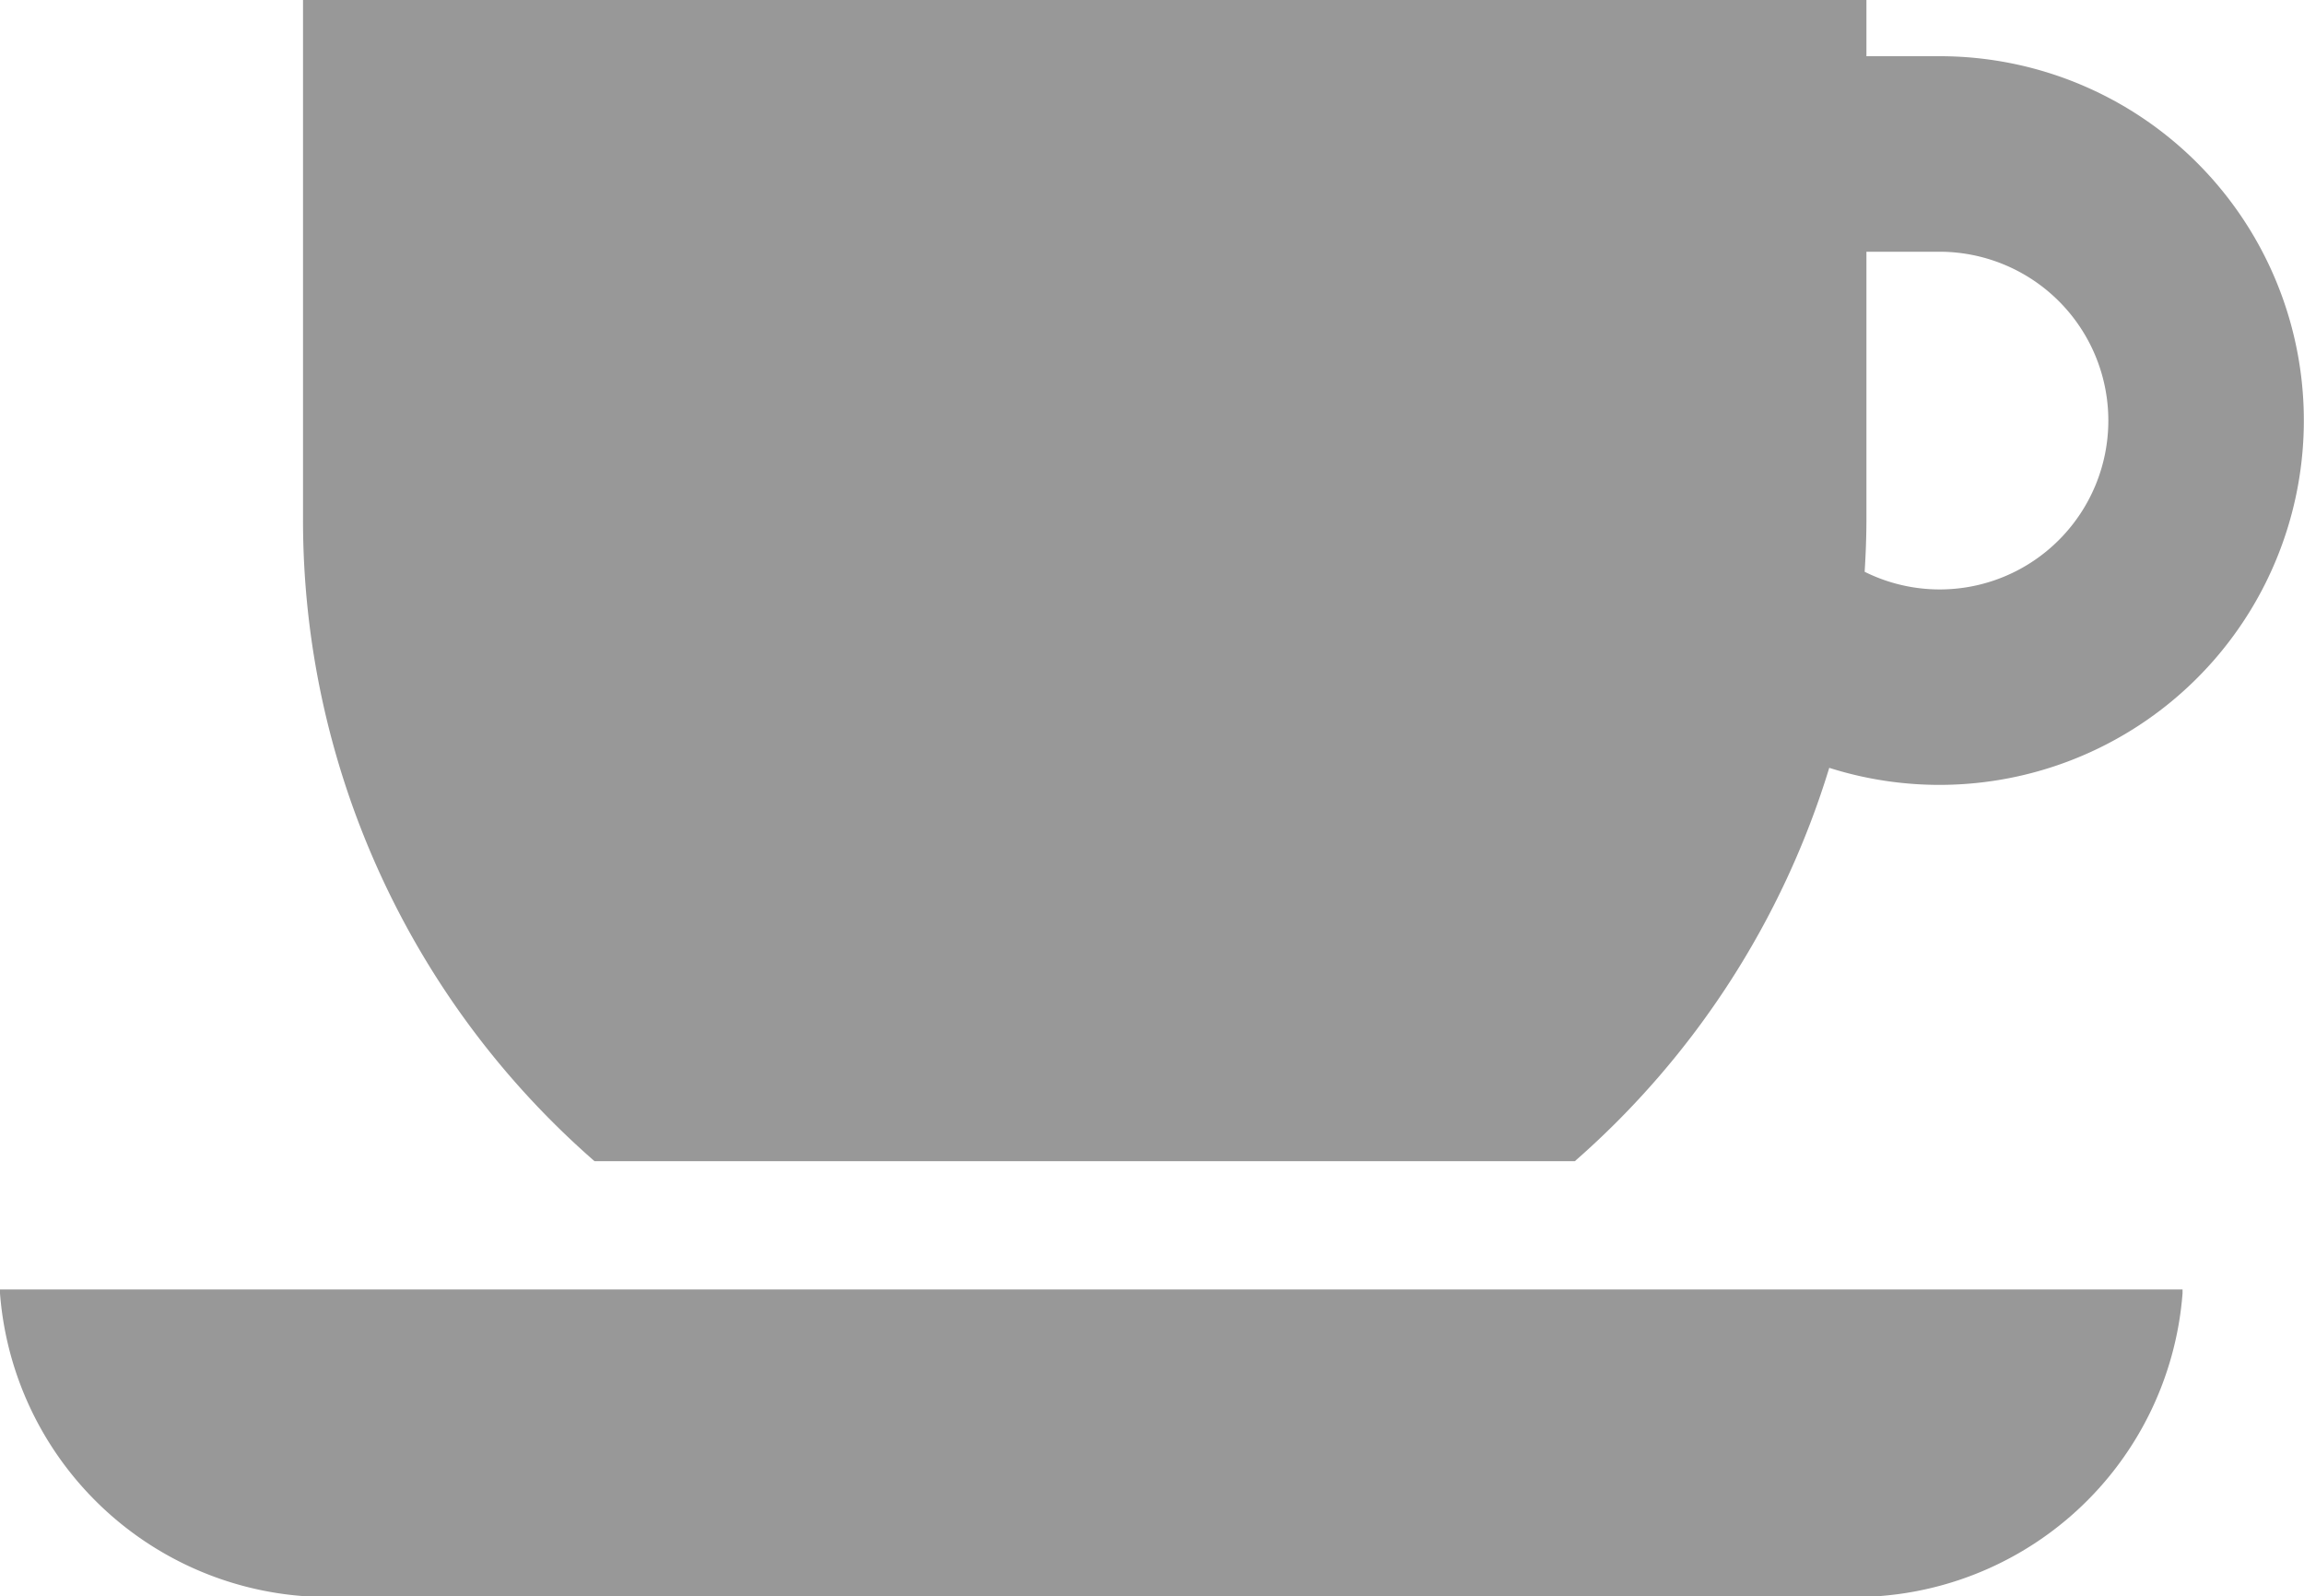
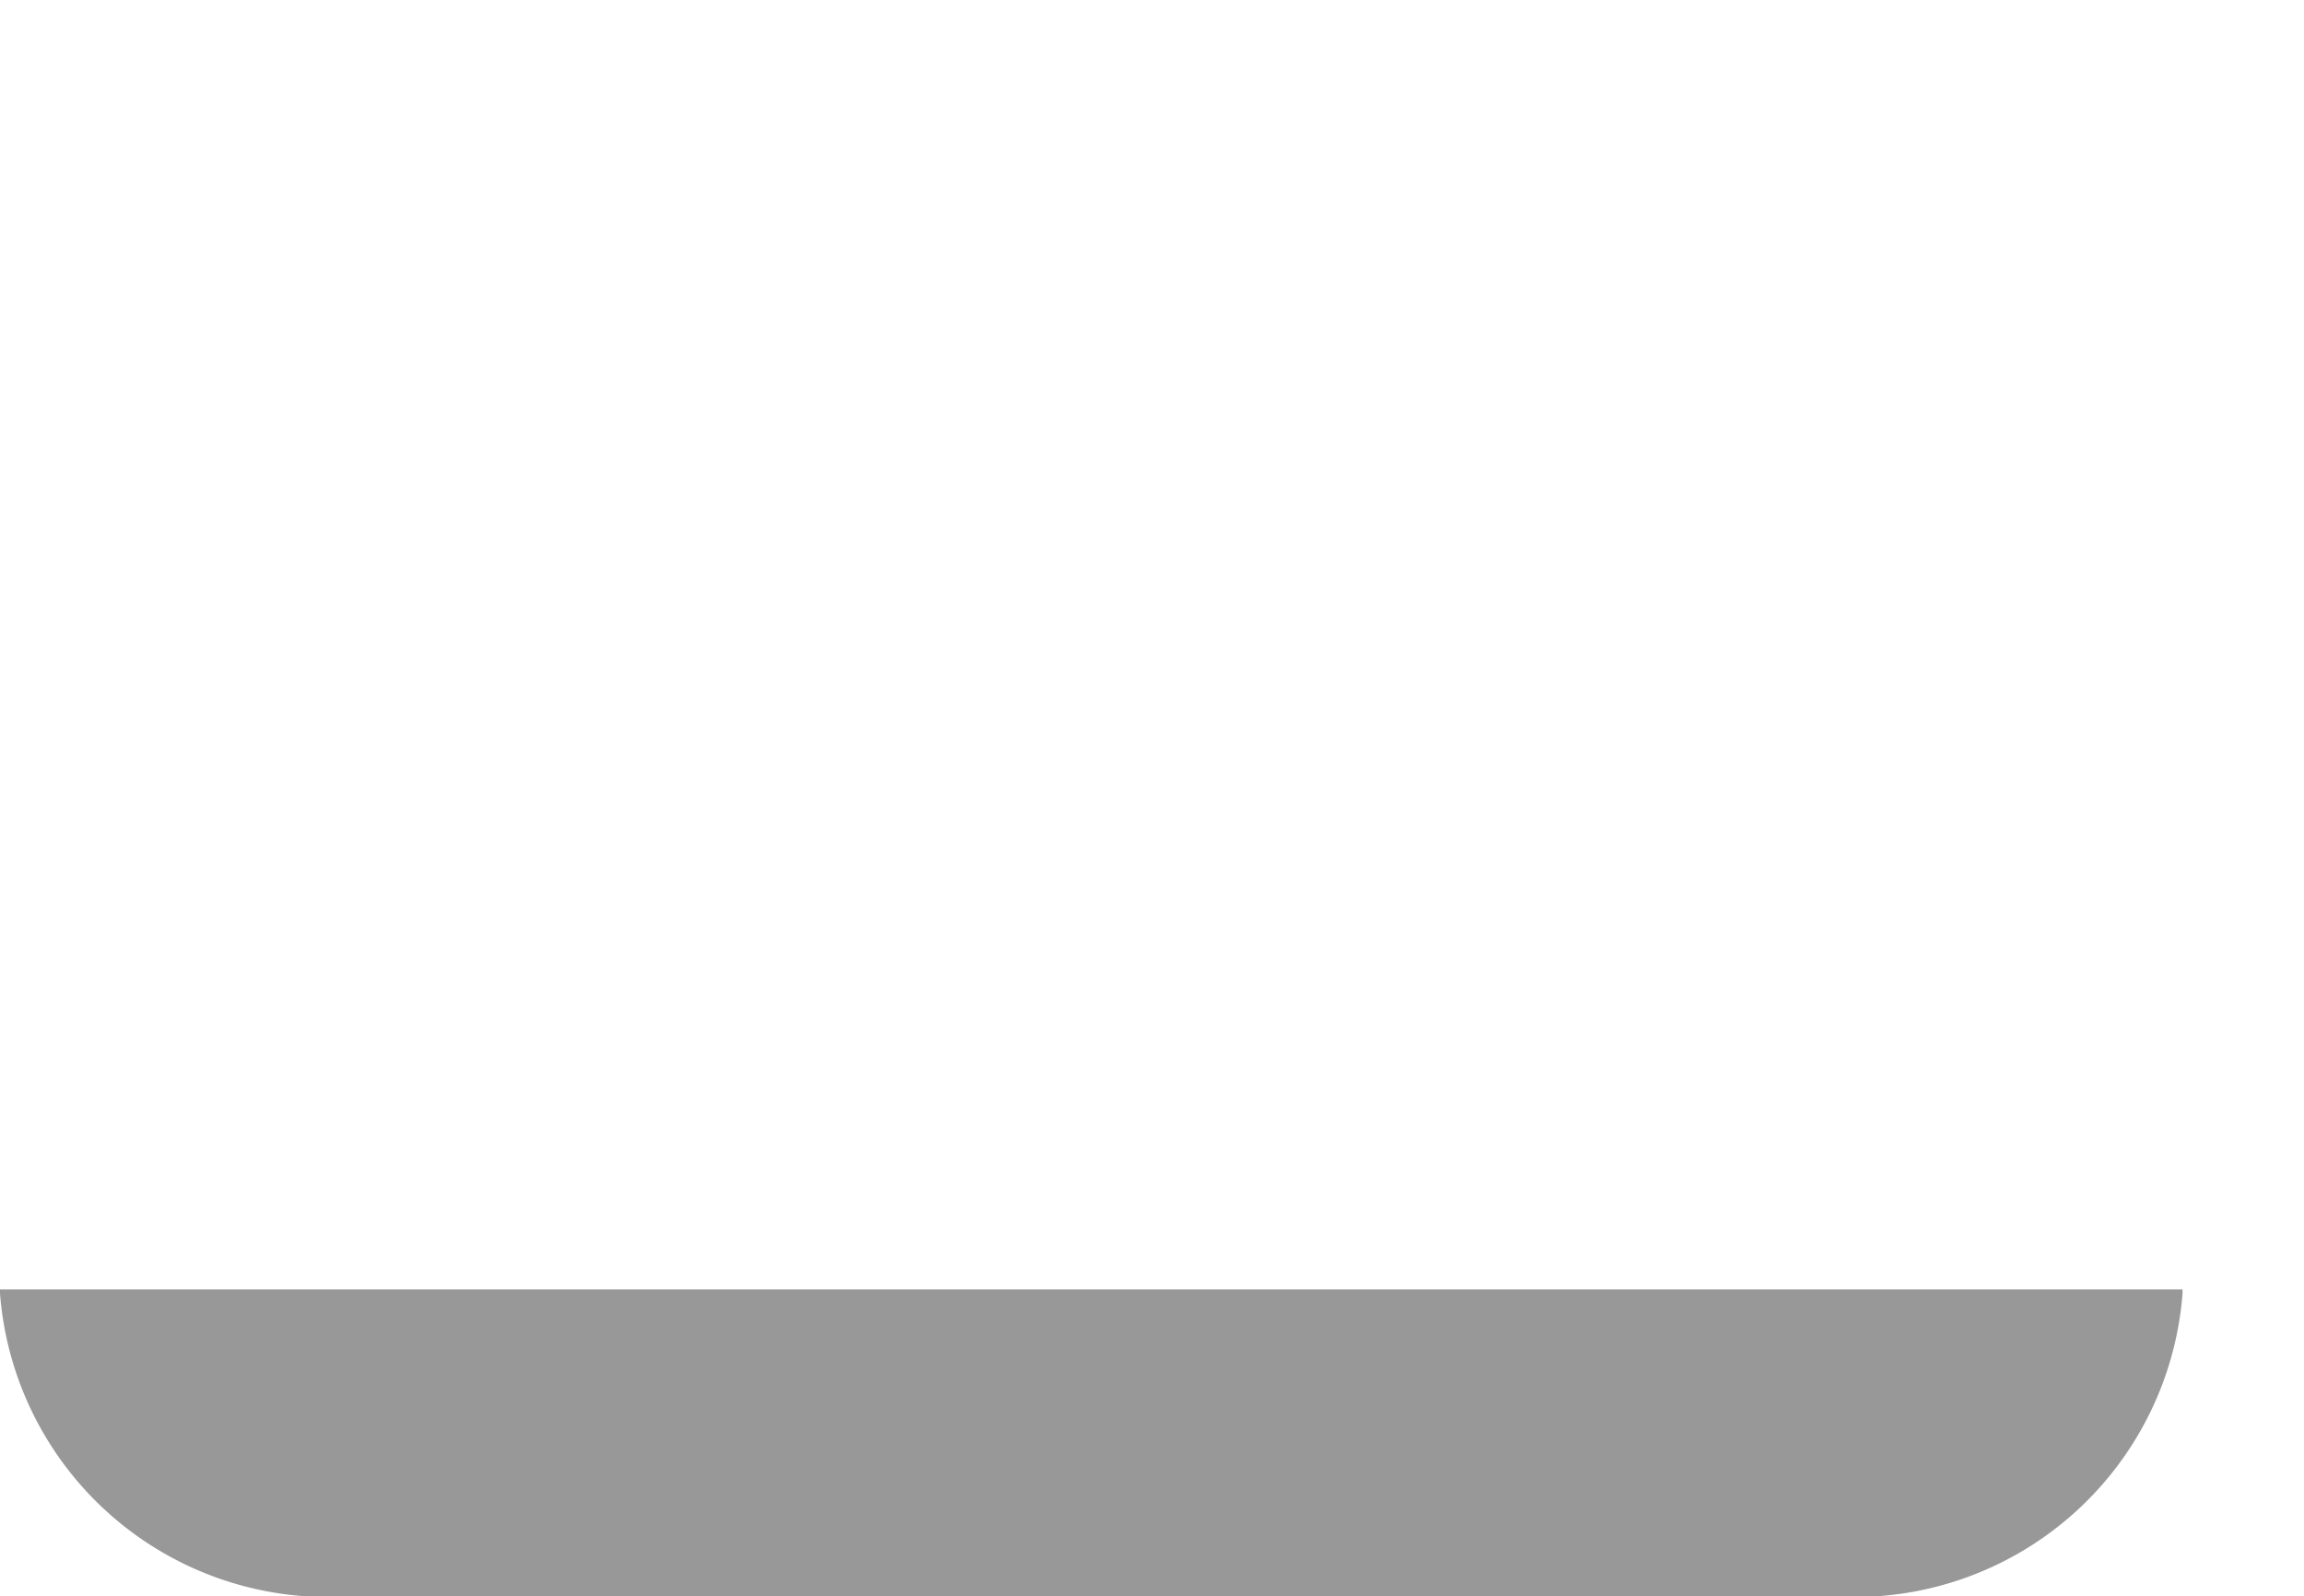
<svg xmlns="http://www.w3.org/2000/svg" width="26.027" height="18.035" viewBox="0 0 26.027 18.035">
  <defs>
    <style>
      .cls-1 {
        fill: #989898;
      }
    </style>
  </defs>
  <title>ico_tea_1</title>
  <g id="レイヤー_2" data-name="レイヤー 2">
    <g id="レイヤー_2-2" data-name="レイヤー 2">
      <g>
        <path class="cls-1" d="M0,14.612a3.716,3.716,0,0,0,3.952,3.423H20.703a3.716,3.716,0,0,0,3.952-3.423v-.044H0Z" />
-         <path class="cls-1" d="M24.821,1.841A4.111,4.111,0,0,0,21.91.635H21.084V0H3.423V5.867A9.613,9.613,0,0,0,6.716,13.119H17.79A9.646,9.646,0,0,0,20.664,8.675,4.117,4.117,0,0,0,24.821,1.841ZM23.259,6.1a1.902,1.902,0,0,1-2.195.36c.012-.197.02-.394.02-.594V2.844h.826a1.908,1.908,0,0,1,1.349,3.256Z" />
      </g>
    </g>
  </g>
</svg>